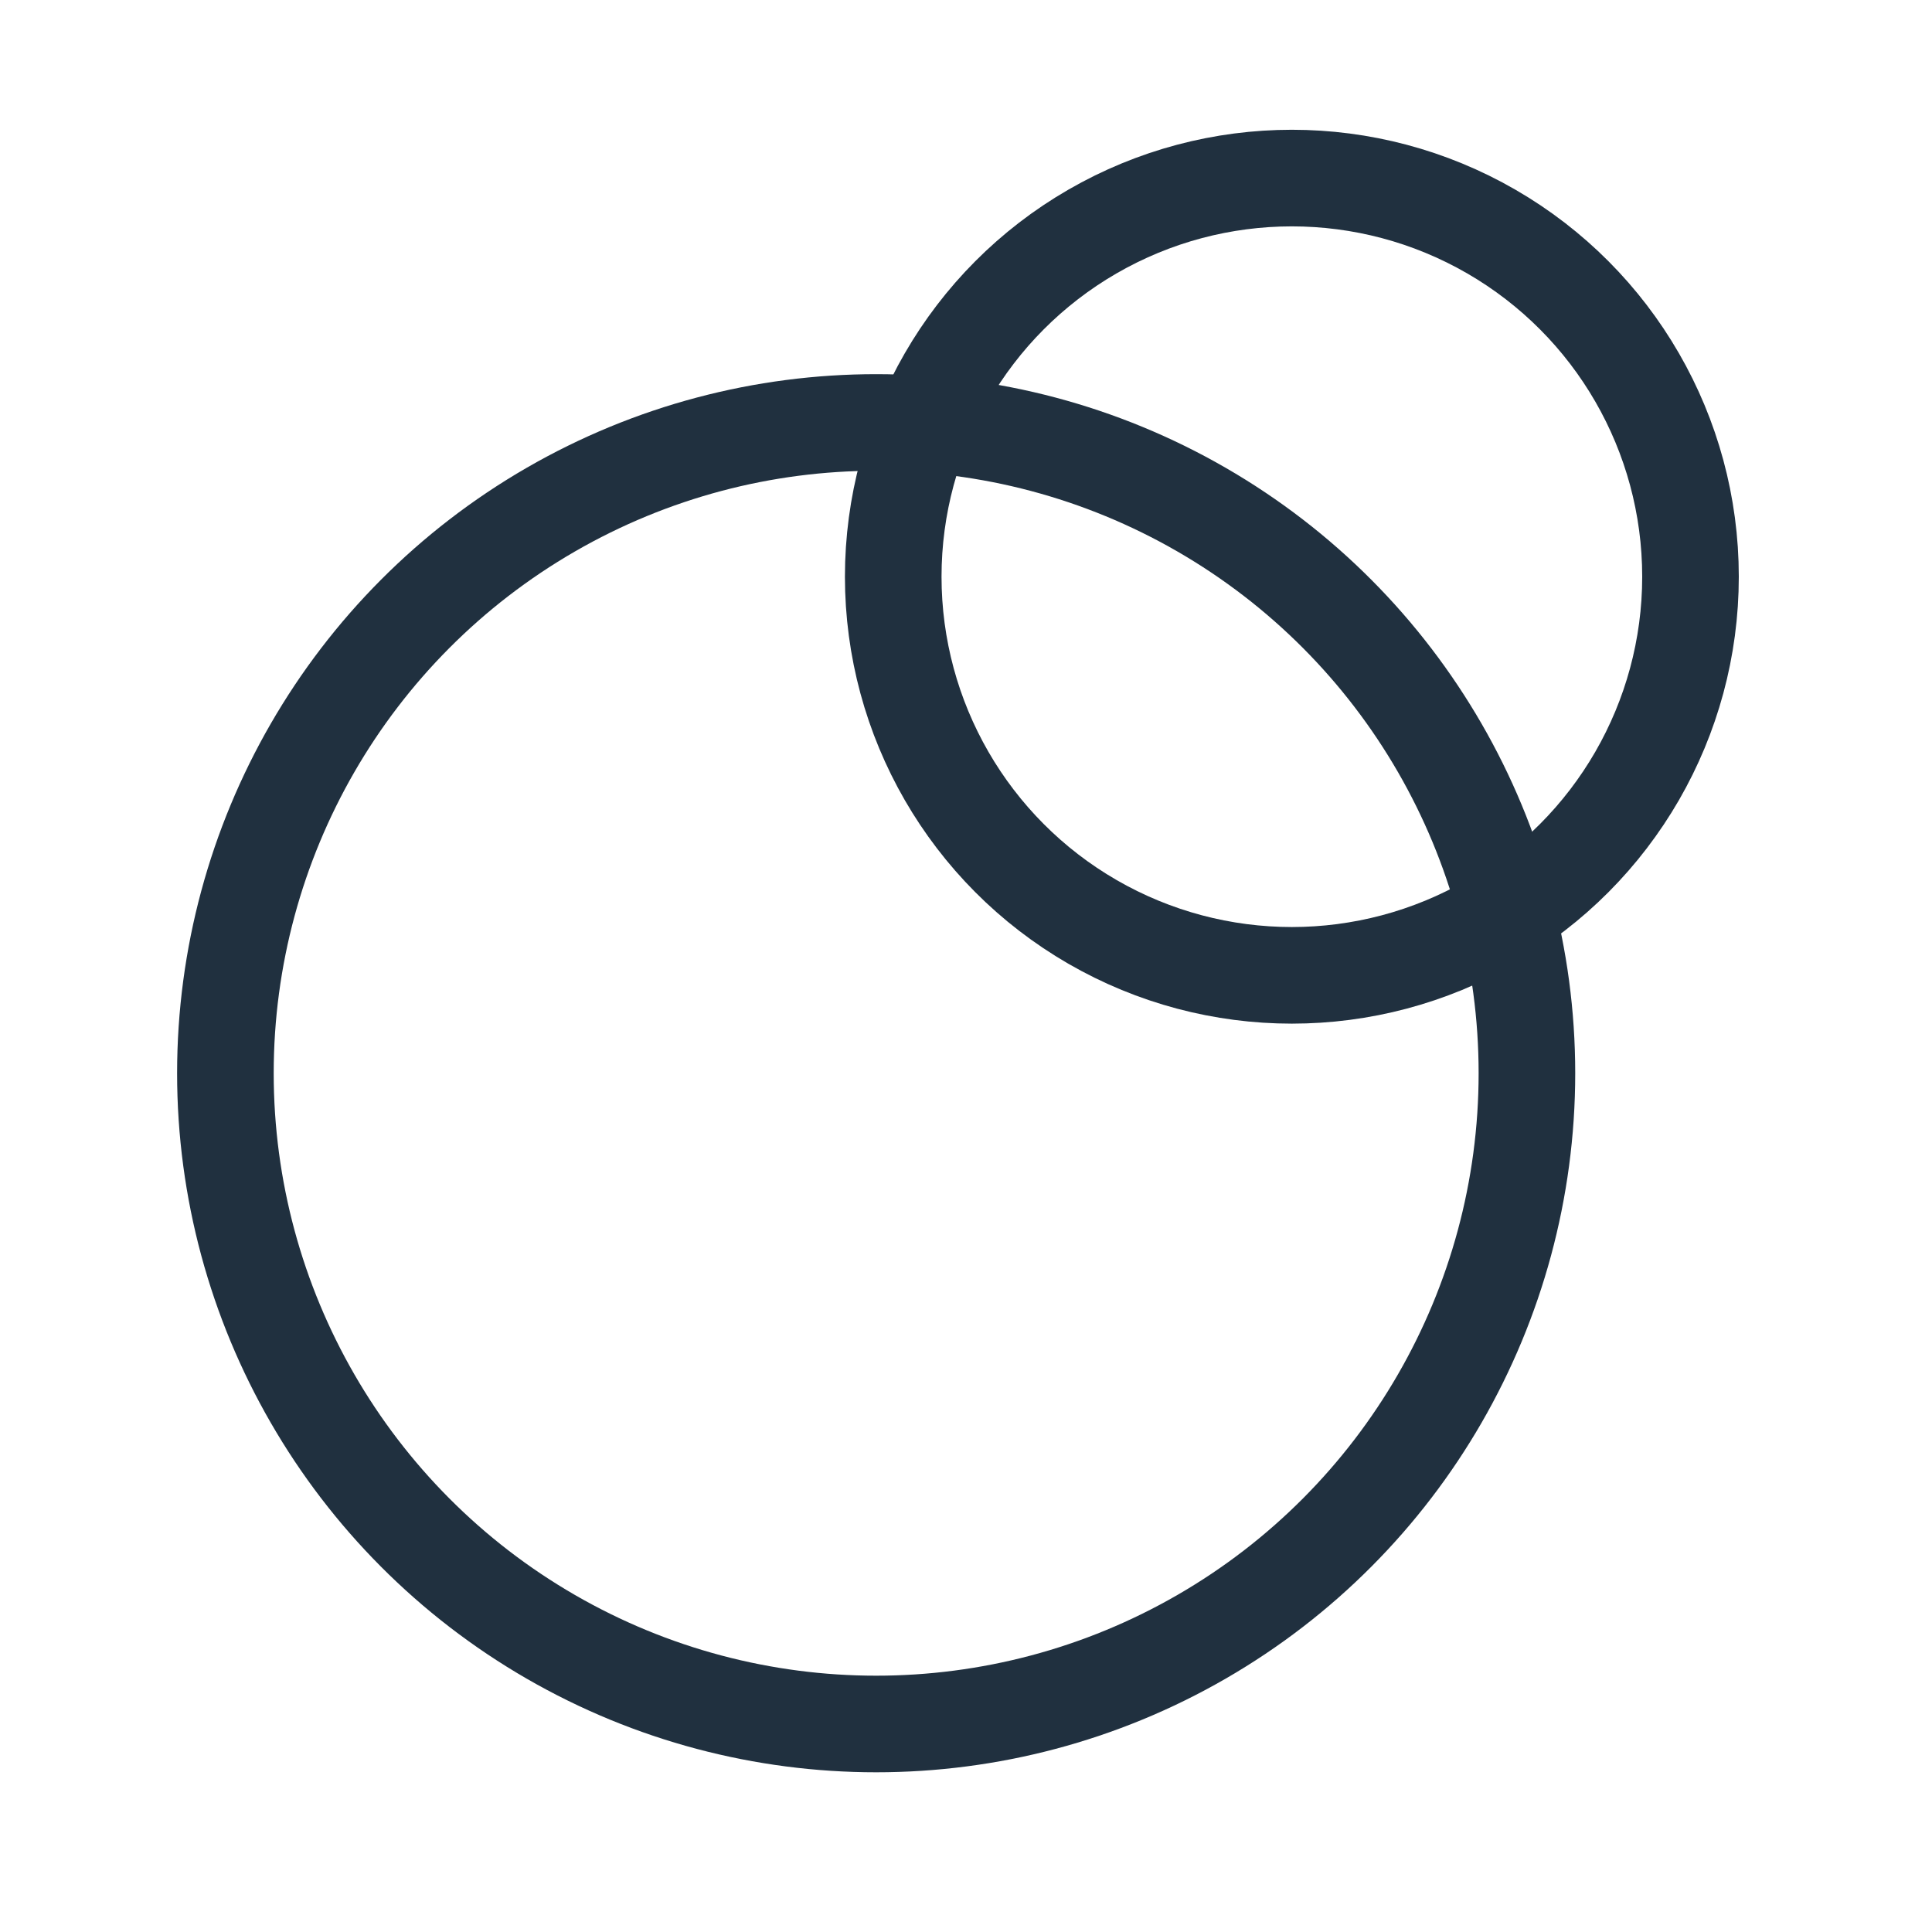
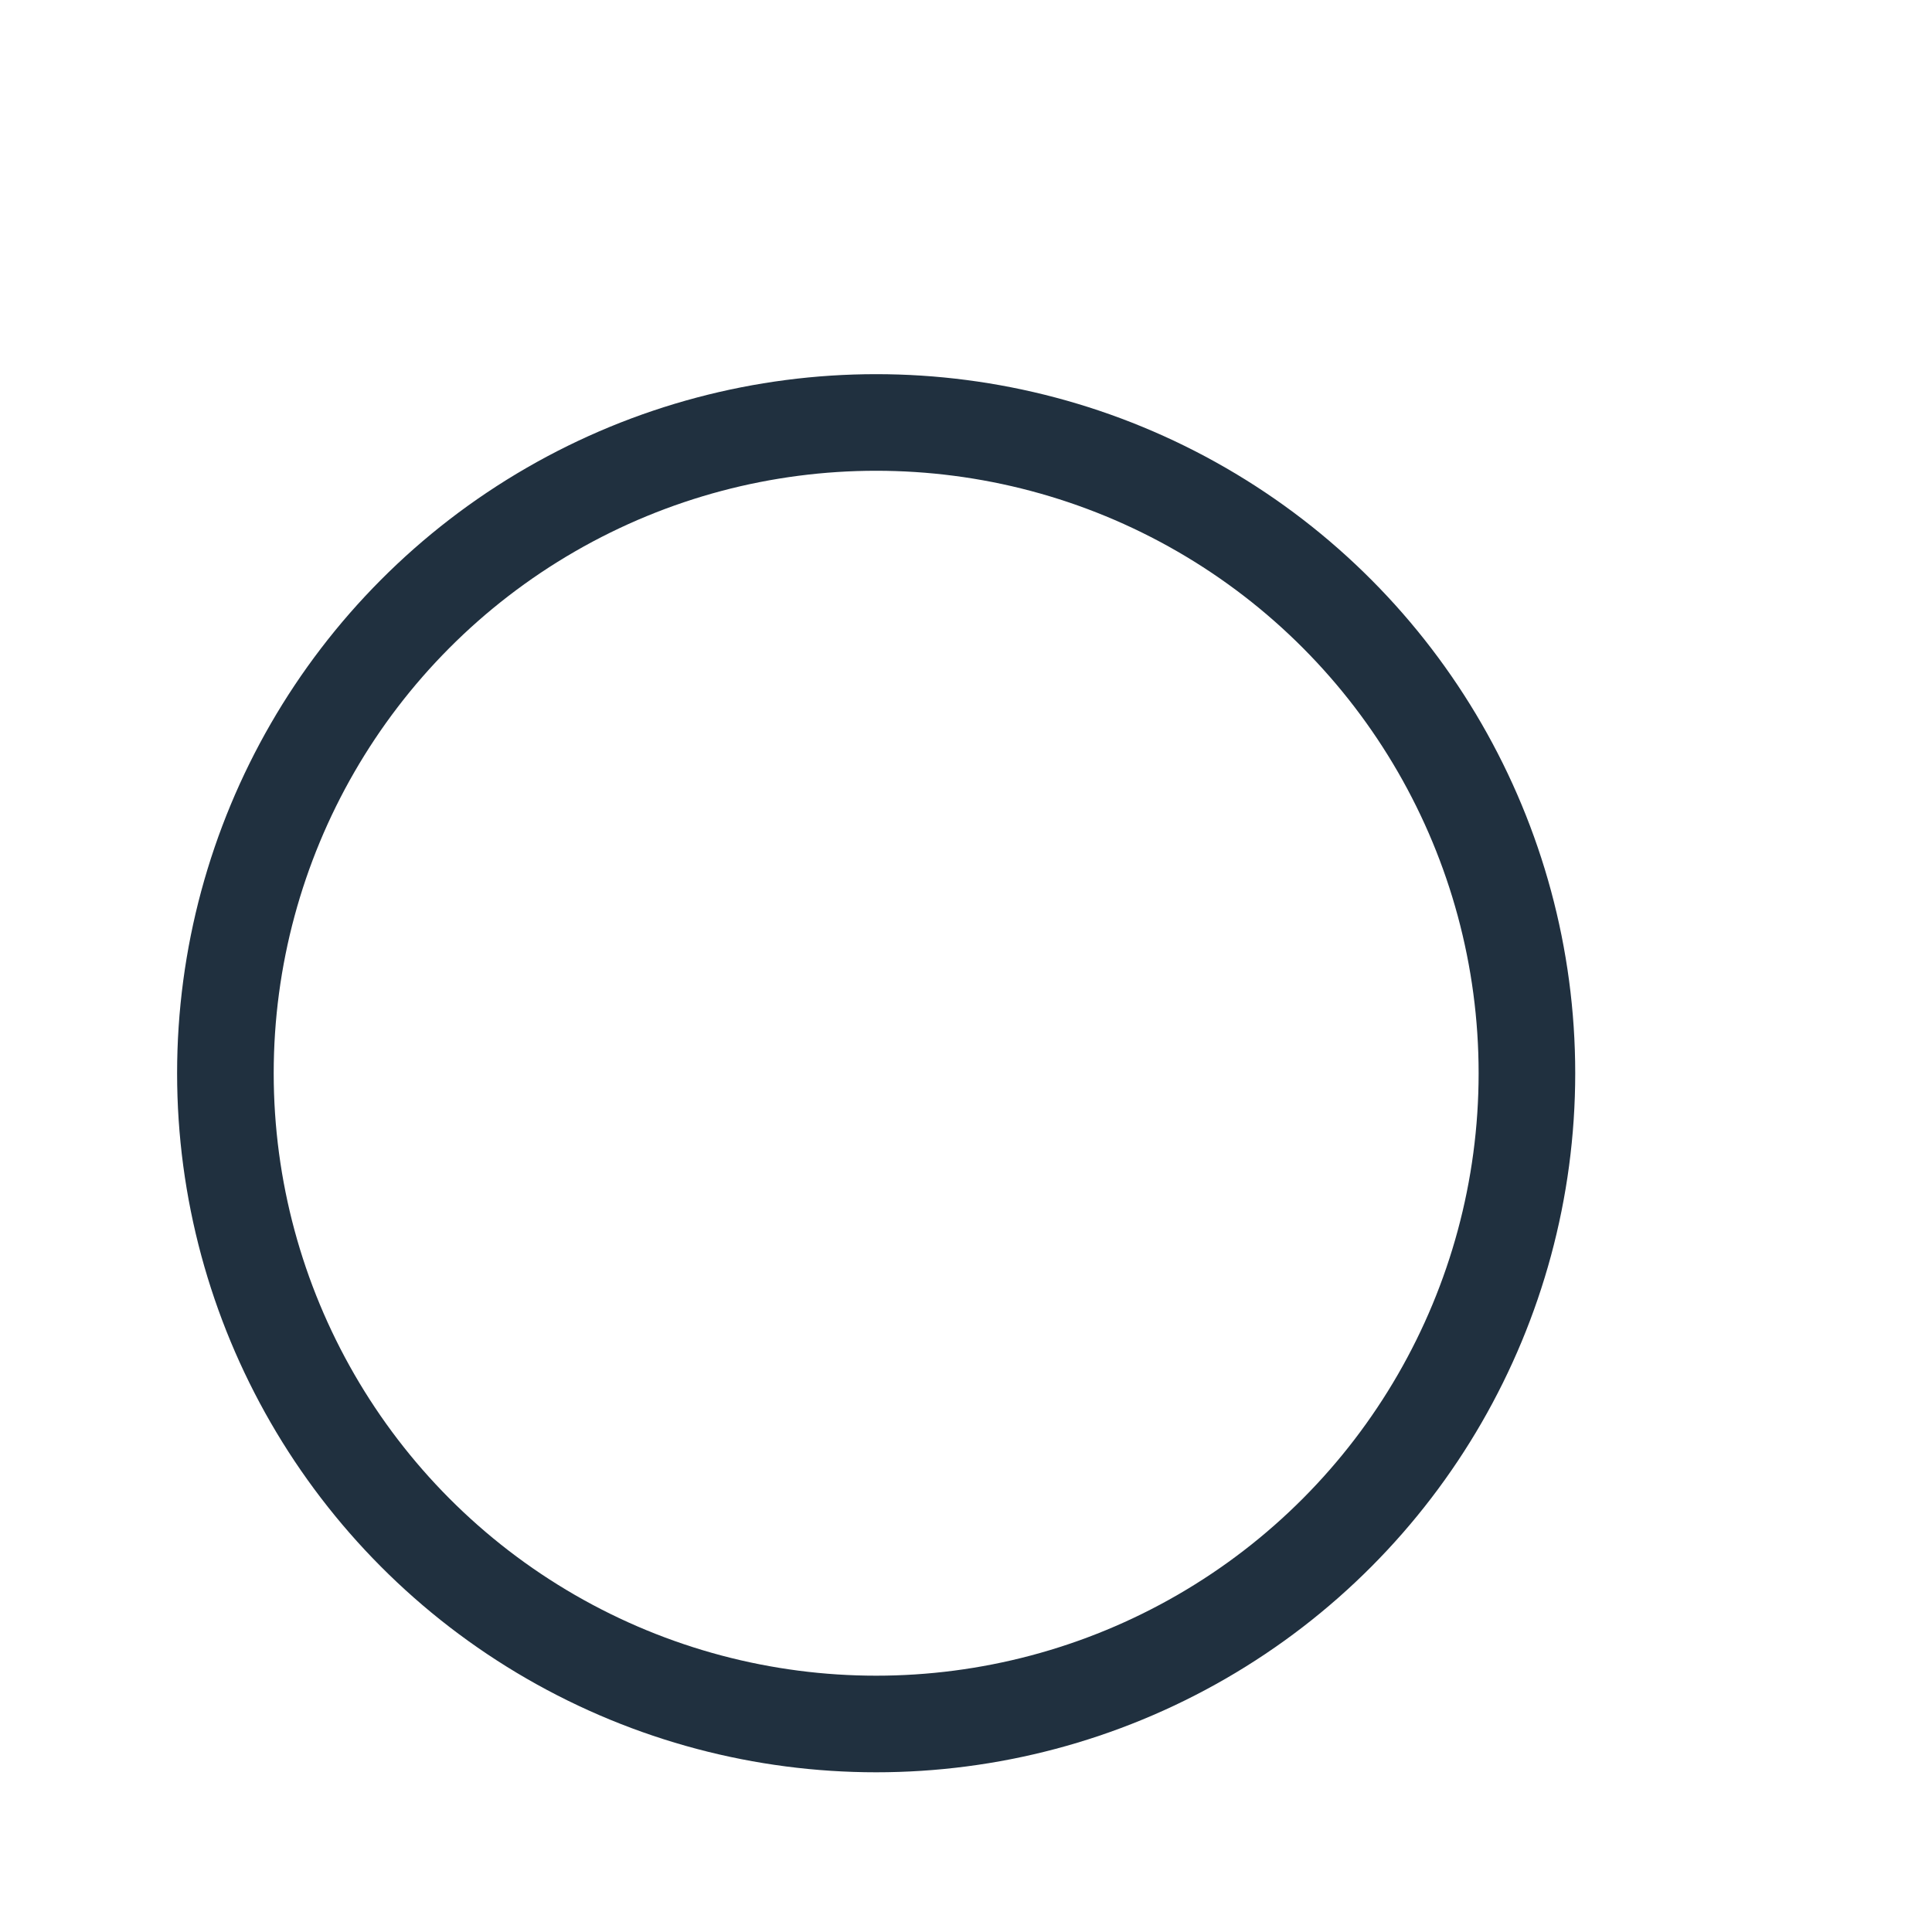
<svg xmlns="http://www.w3.org/2000/svg" id="Laag_1" viewBox="0 0 60 60">
  <defs>
    <style>.cls-1{fill:none;stroke:#20303f;stroke-miterlimit:10;stroke-width:3px}</style>
  </defs>
  <circle class="cls-1" cx="27.21" cy="33.33" r="20.21" />
-   <circle class="cls-1" cx="40.12" cy="17.91" r="12.38" />
</svg>